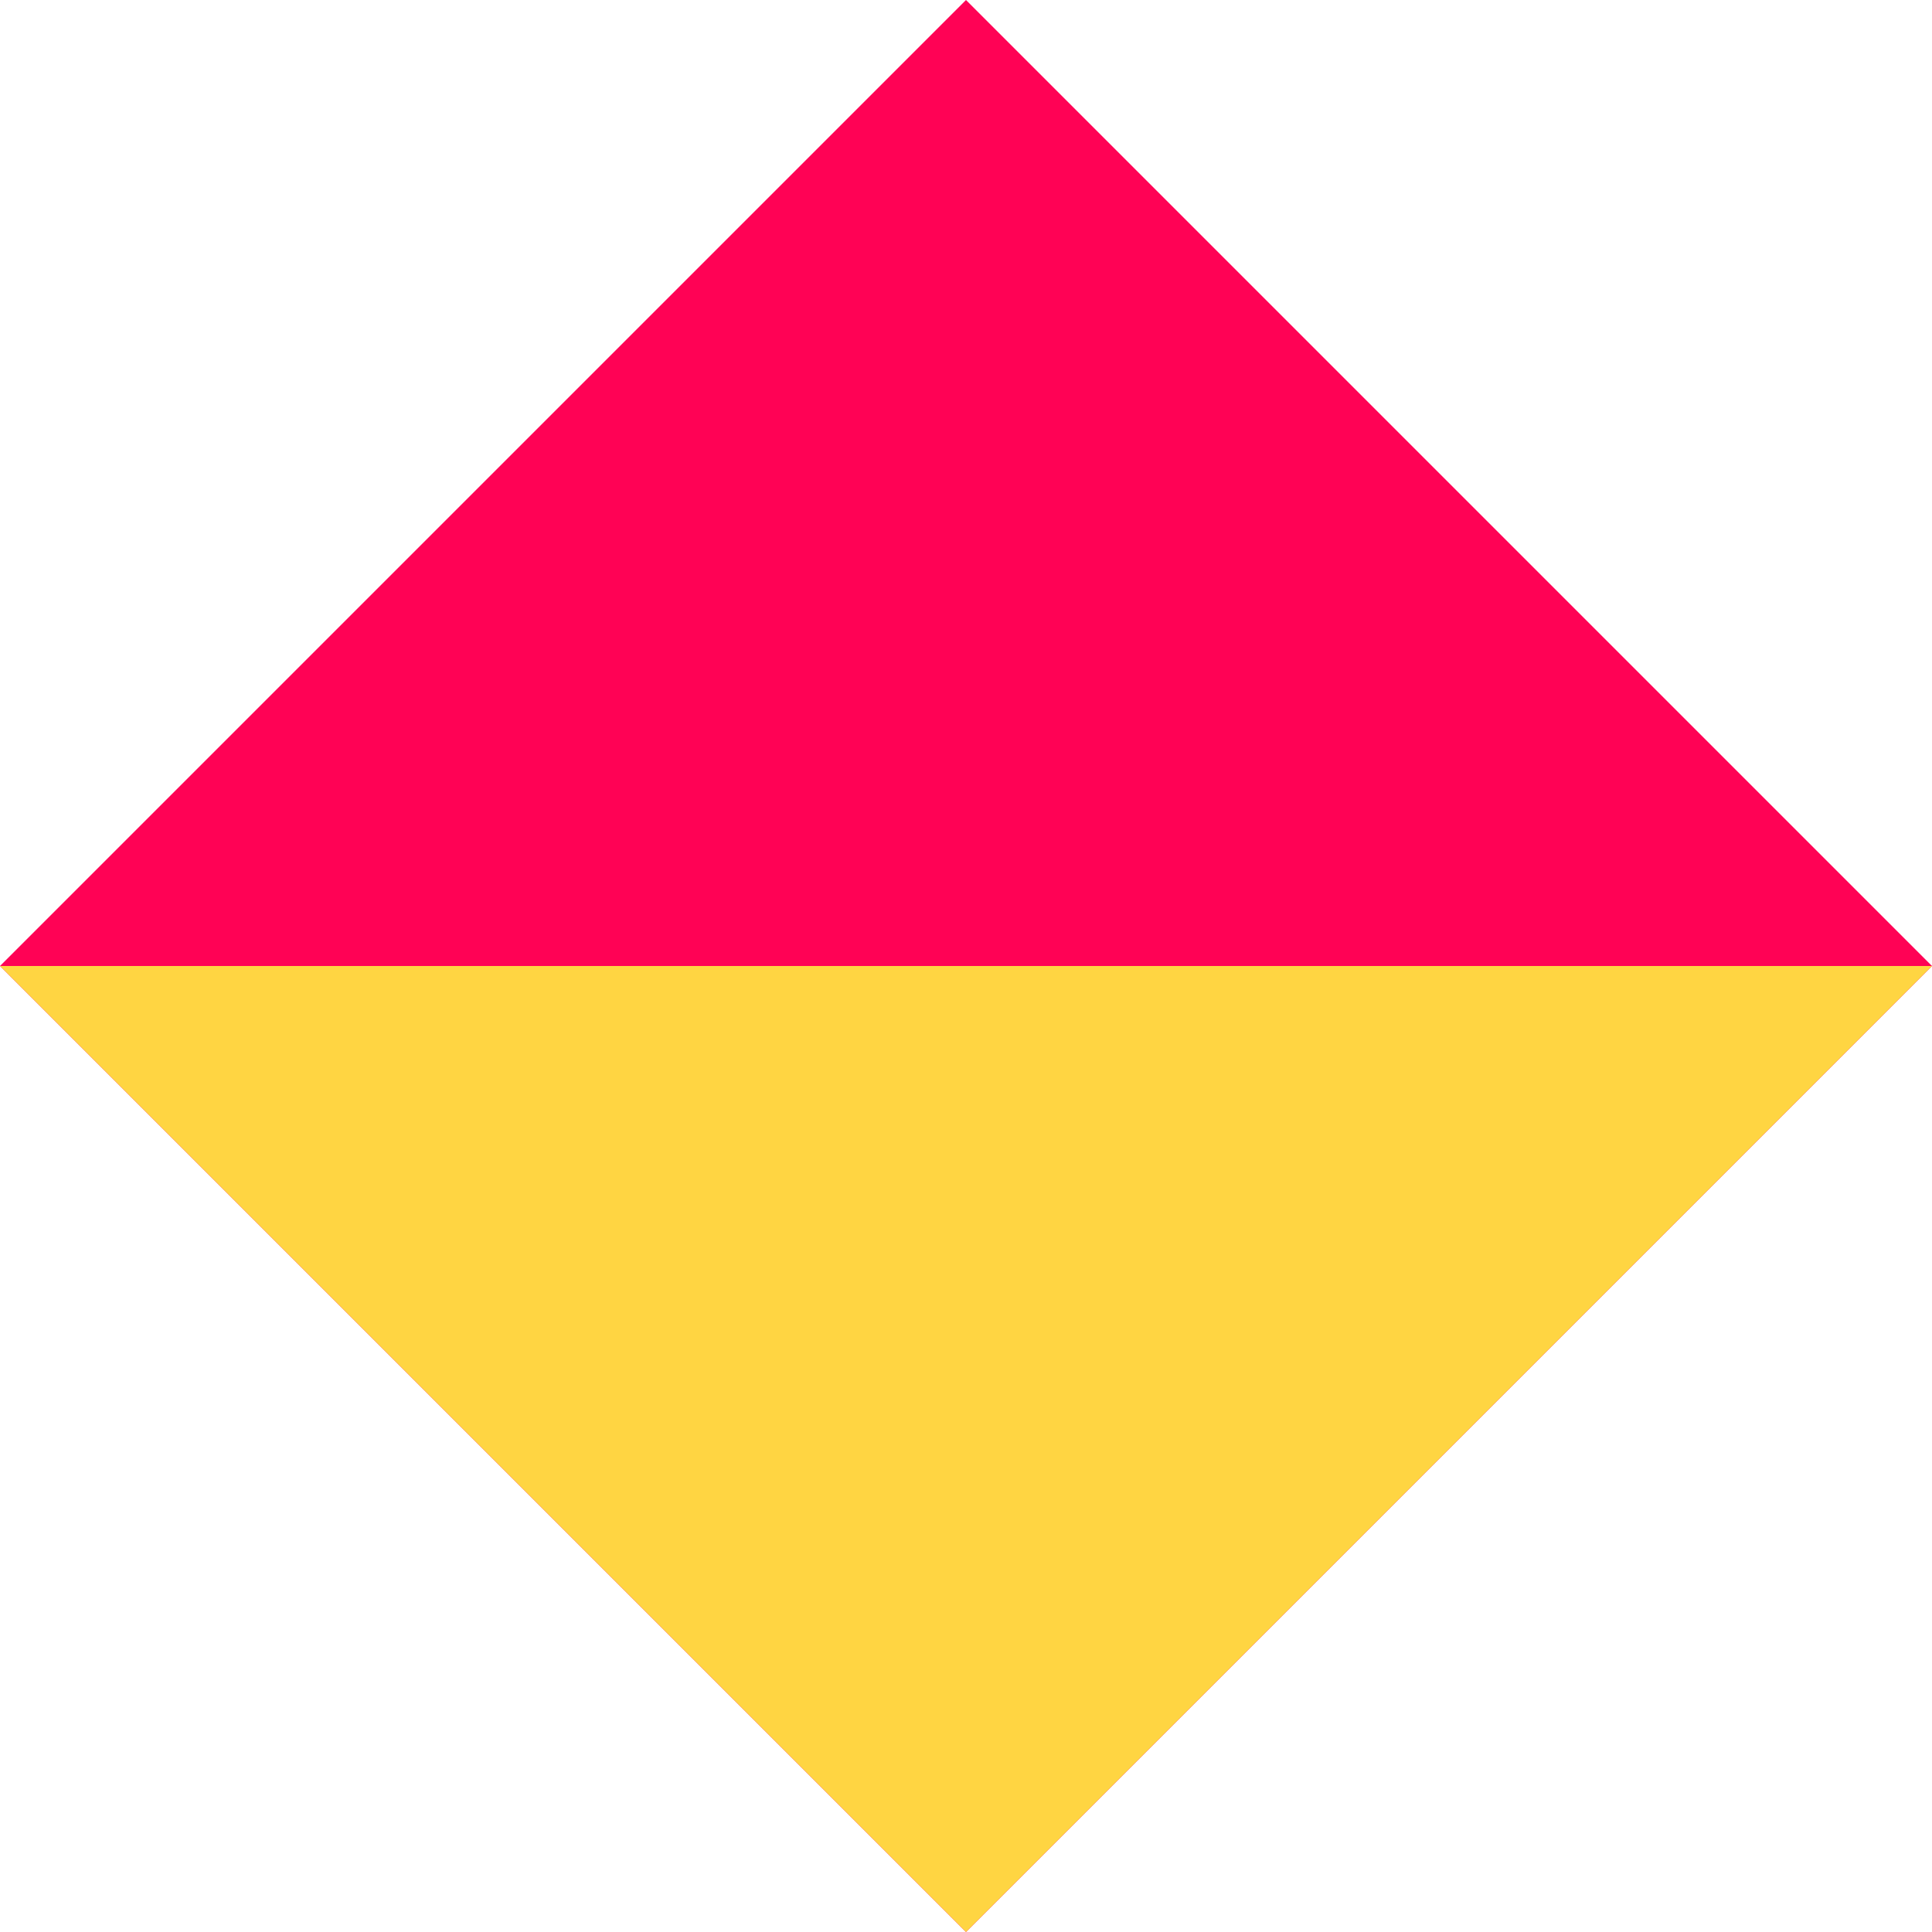
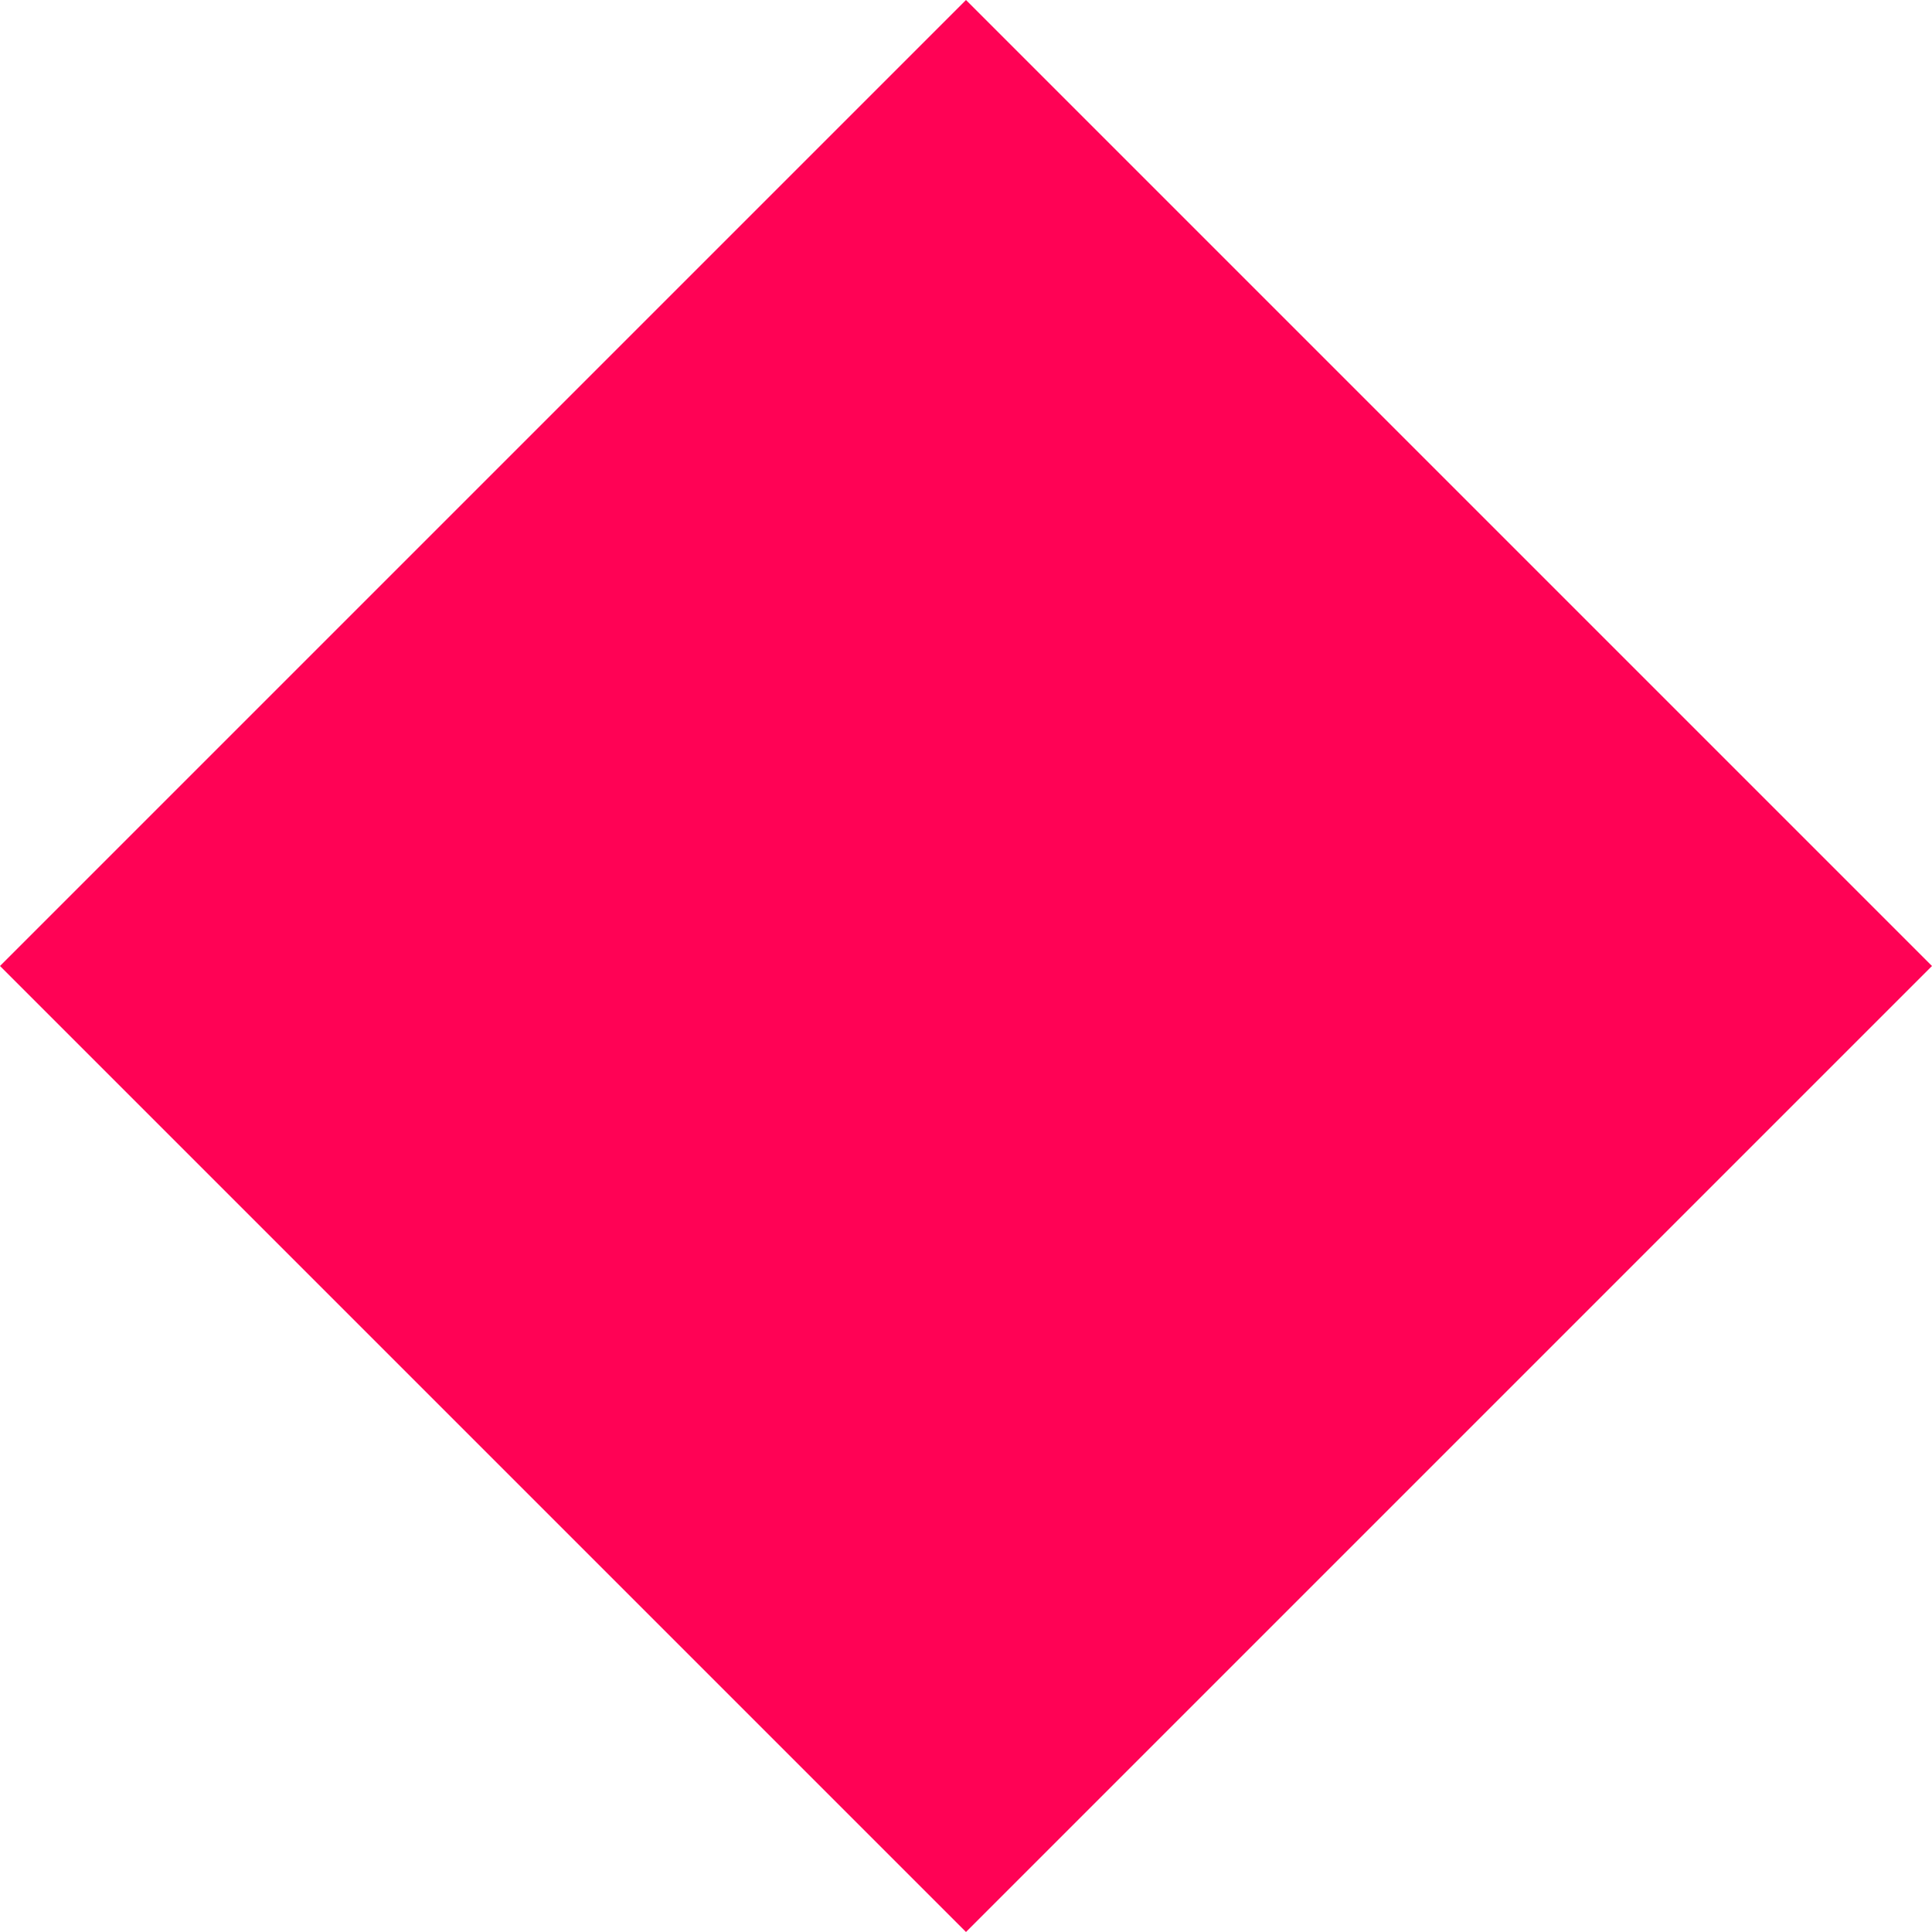
<svg xmlns="http://www.w3.org/2000/svg" width="42.158" height="42.158" viewBox="0 0 42.158 42.158">
  <g id="what-we-do" transform="translate(-1328.921 -864.921)">
    <rect id="Rectangle_21" data-name="Rectangle 21" width="29.81" height="29.81" transform="translate(1328.921 886) rotate(-45)" fill="#ff0255" />
-     <path id="Path_29" data-name="Path 29" d="M0,0,29.81,29.81H0Z" transform="translate(1328.921 886) rotate(-45)" fill="#ffd542" />
  </g>
</svg>